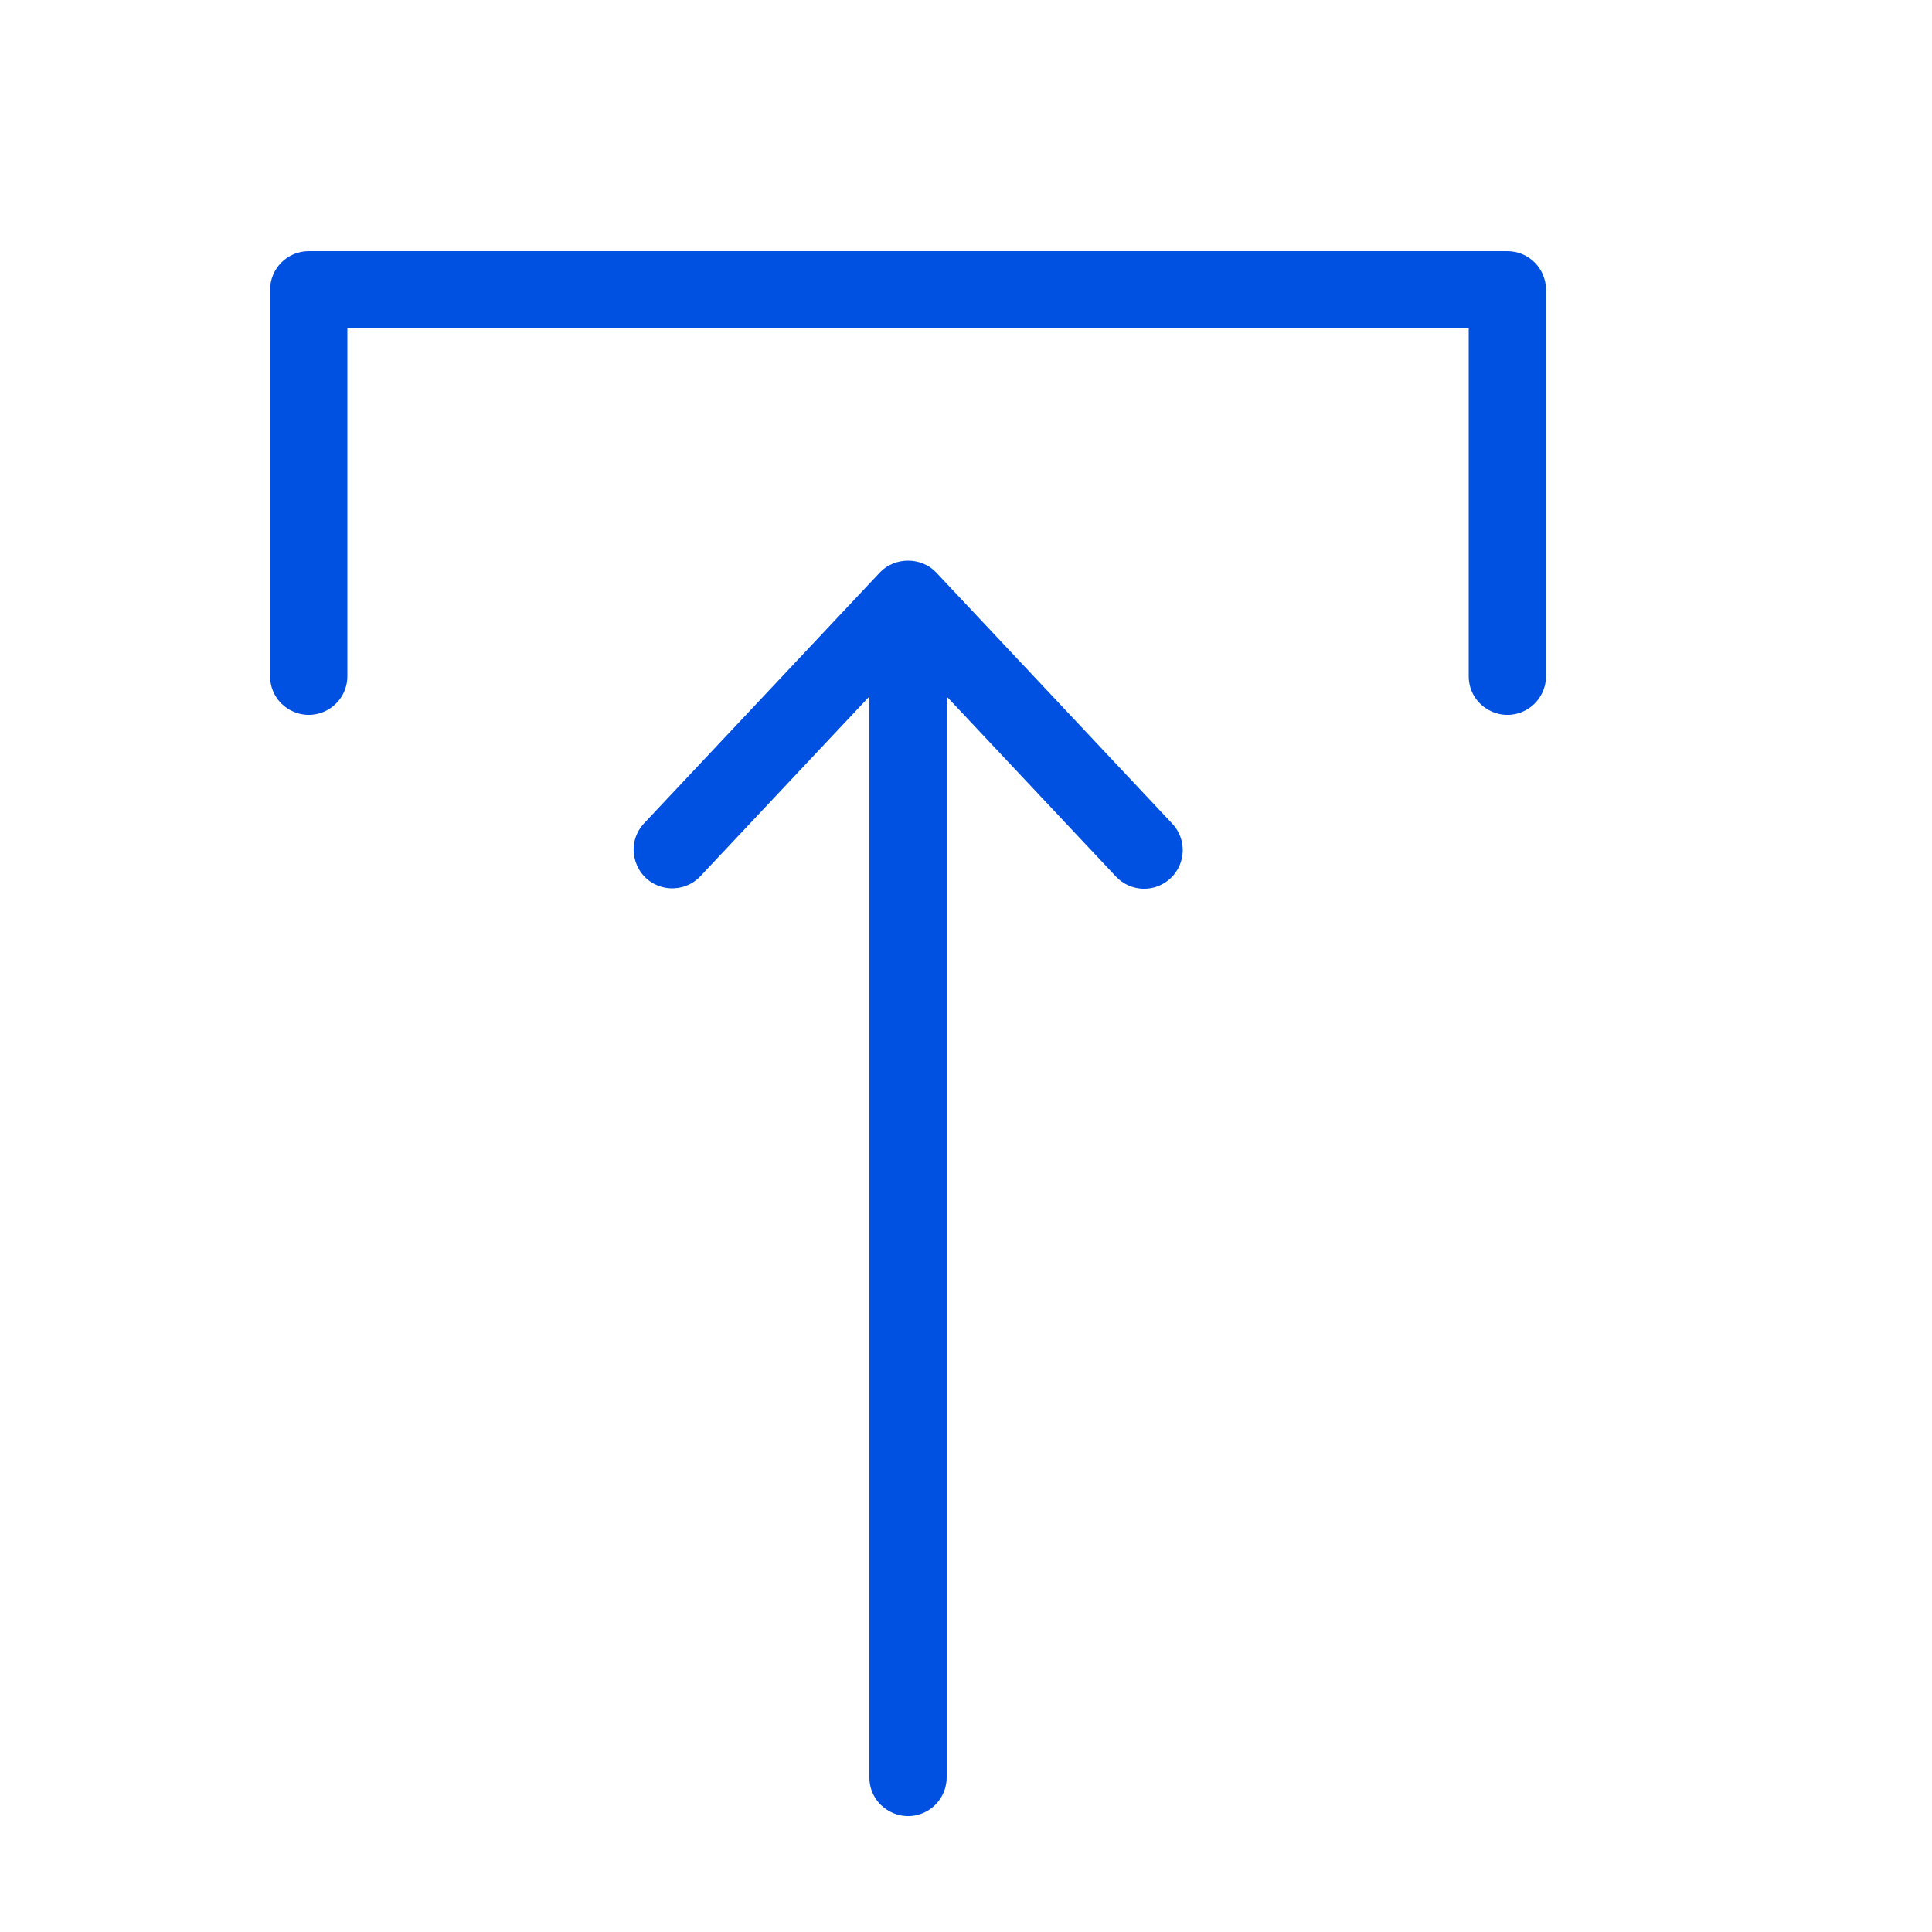
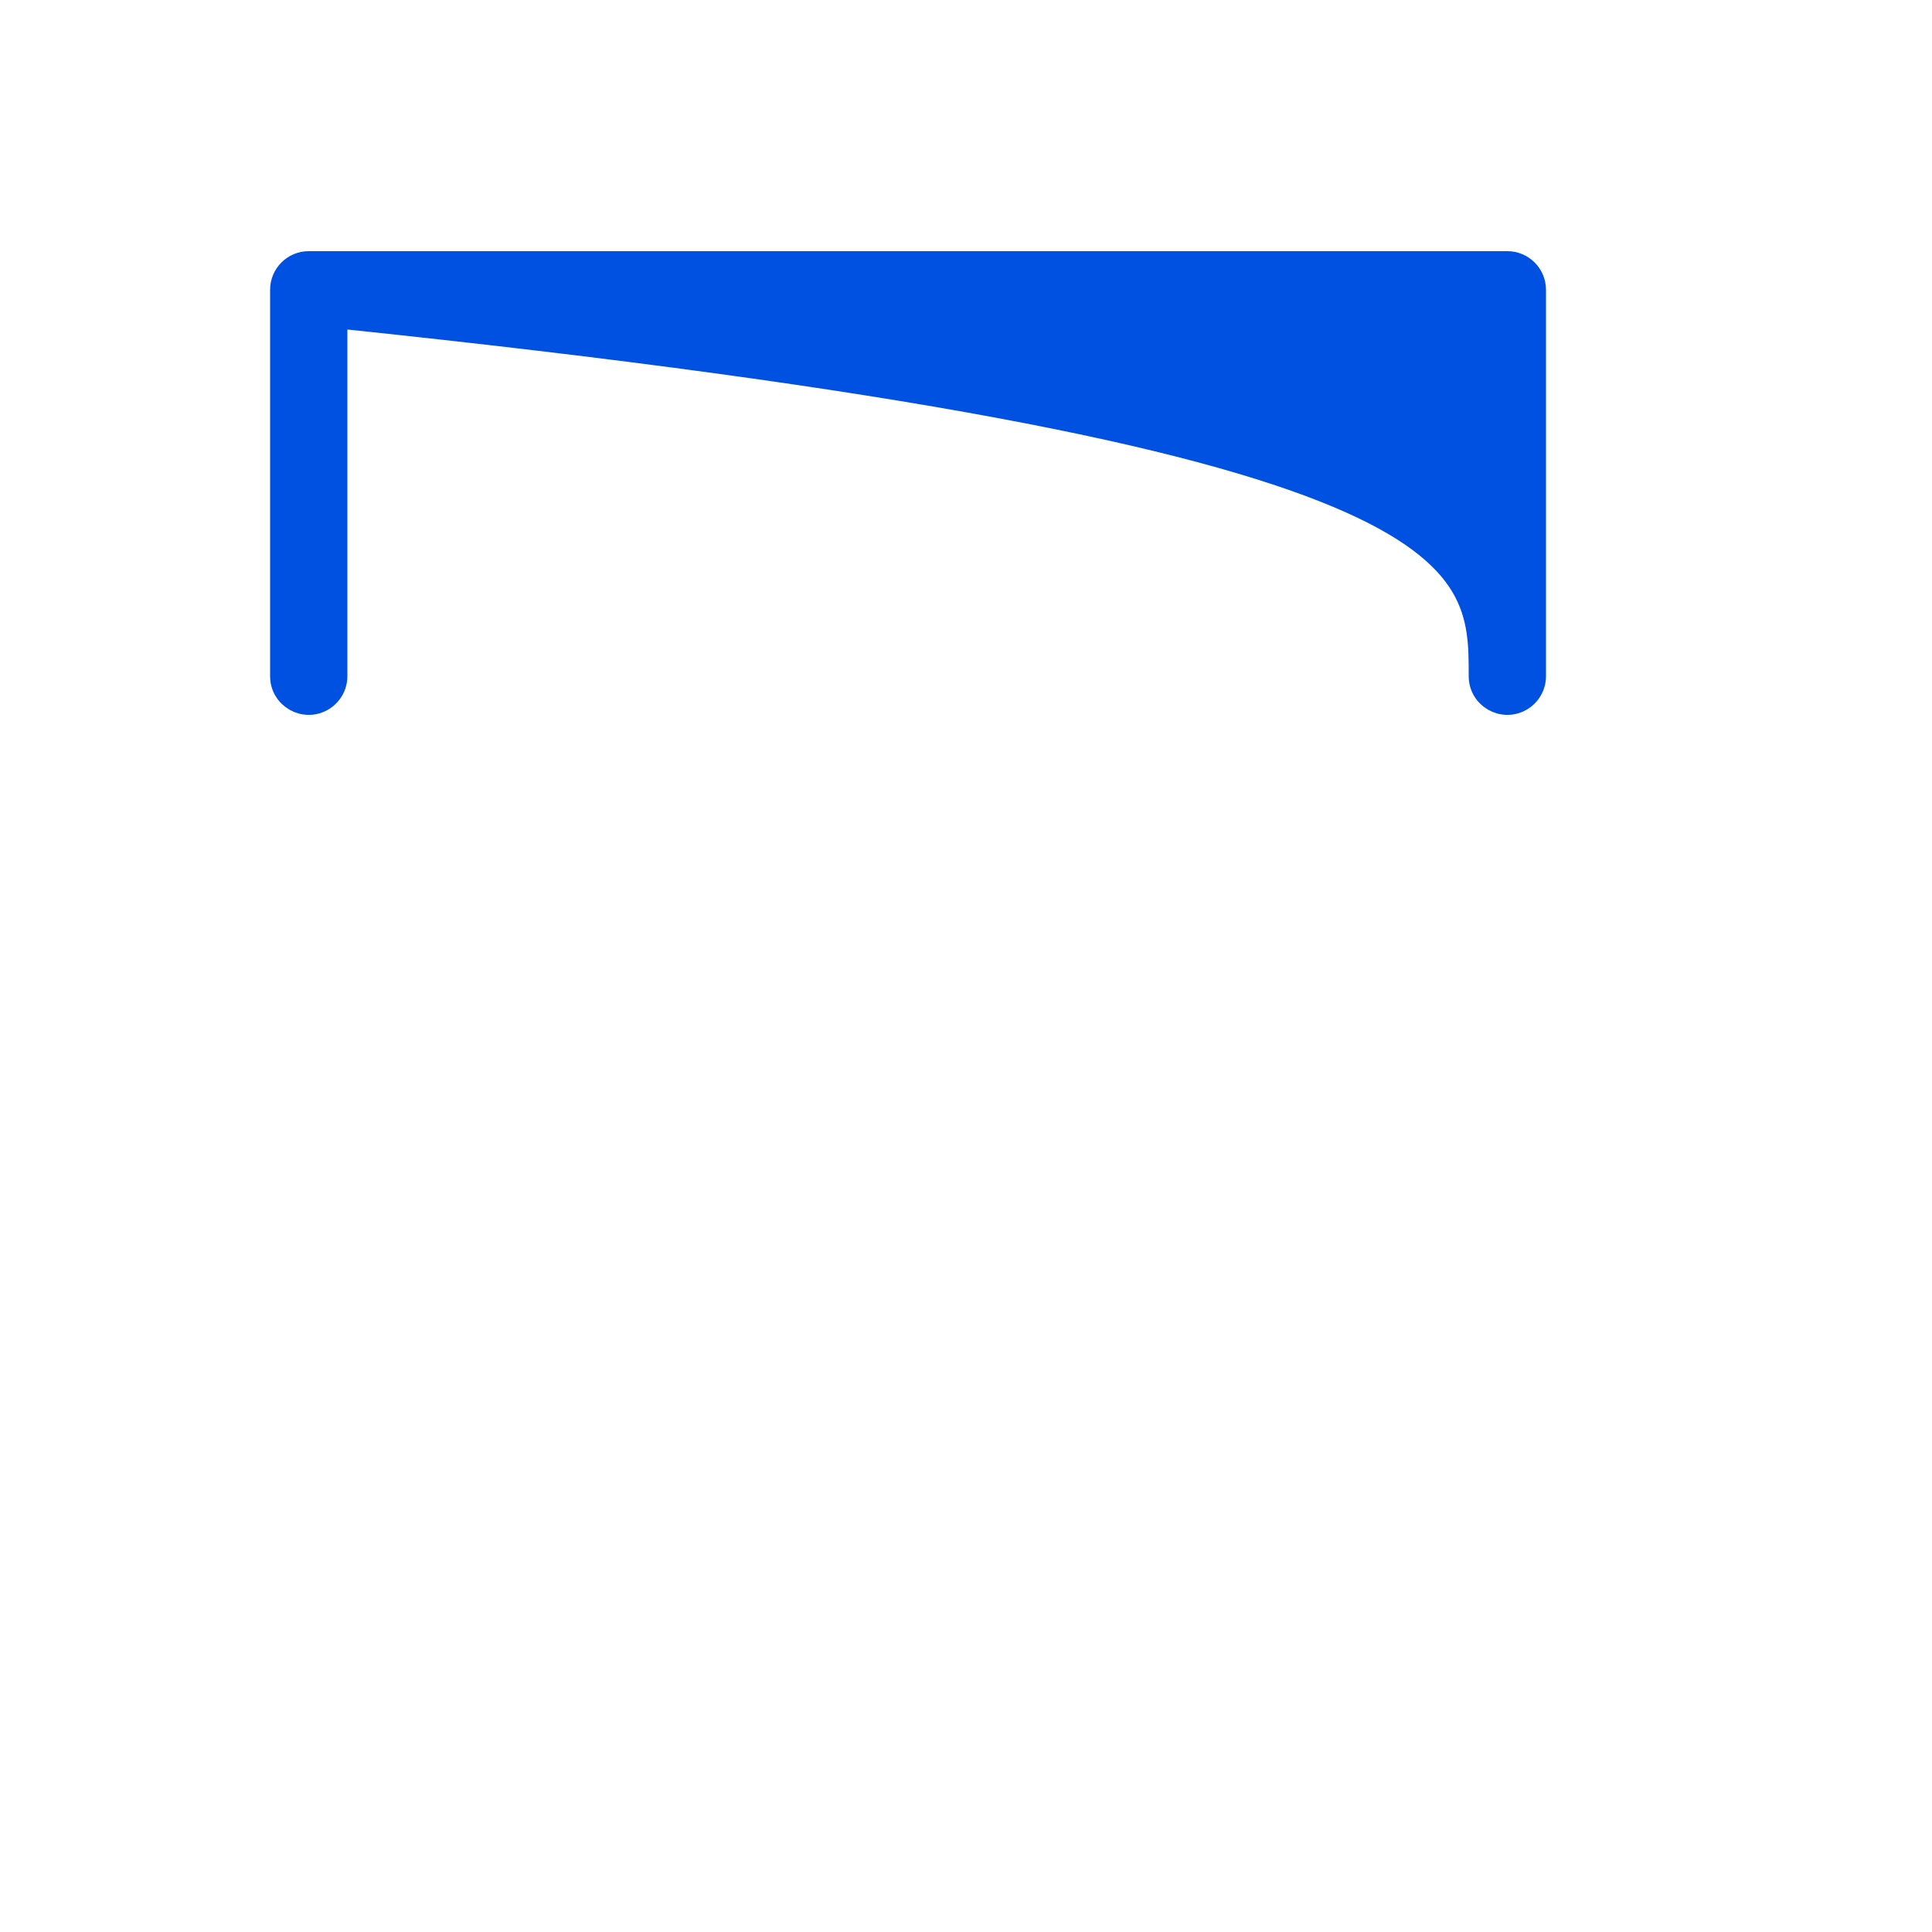
<svg xmlns="http://www.w3.org/2000/svg" viewBox="1950 2450 100 100" width="100" height="100">
-   <path fill="#0051e1" stroke="#0051e1" fill-opacity="1" stroke-width="1" stroke-opacity="1" color="rgb(51, 51, 51)" fill-rule="evenodd" font-size-adjust="none" id="tSvg17c7f6da0dd" title="Path 2" d="M 2028.02 2463.5 C 2007.34 2463.5 1986.66 2463.5 1965.98 2463.5 C 1965.152 2463.5 1964.48 2464.172 1964.48 2465 C 1964.48 2471.667 1964.48 2478.333 1964.48 2485 C 1964.48 2486.155 1965.73 2486.876 1966.73 2486.299 C 1967.194 2486.031 1967.48 2485.536 1967.48 2485 C 1967.48 2478.833 1967.48 2472.667 1967.48 2466.5 C 1987.16 2466.5 2006.84 2466.5 2026.52 2466.5 C 2026.52 2472.667 2026.52 2478.833 2026.52 2485 C 2026.52 2486.155 2027.77 2486.876 2028.77 2486.299 C 2029.234 2486.031 2029.52 2485.536 2029.52 2485 C 2029.52 2478.333 2029.52 2471.667 2029.52 2465C 2029.52 2464.172 2028.848 2463.5 2028.02 2463.5Z" />
-   <path fill="#0051e1" stroke="#0051e1" fill-opacity="1" stroke-width="1" stroke-opacity="1" color="rgb(51, 51, 51)" fill-rule="evenodd" font-size-adjust="none" id="tSvgcc11c91339" title="Path 3" d="M 1998.093 2479.973 C 1997.527 2479.369 1996.474 2479.369 1995.907 2479.973 C 1991.834 2484.306 1987.76 2488.64 1983.687 2492.973 C 1982.911 2493.828 1983.351 2495.202 1984.479 2495.447 C 1984.985 2495.557 1985.511 2495.399 1985.872 2495.028 C 1989.081 2491.614 1992.29 2488.2 1995.499 2484.786 C 1995.499 2503.857 1995.499 2522.929 1995.499 2542 C 1995.499 2543.155 1996.749 2543.876 1997.749 2543.299 C 1998.213 2543.031 1998.499 2542.536 1998.499 2542 C 1998.499 2522.929 1998.499 2503.857 1998.499 2484.786 C 2001.708 2488.2 2004.917 2491.614 2008.126 2495.028 C 2008.693 2495.633 2009.643 2495.663 2010.246 2495.094 C 2010.85 2494.527 2010.879 2493.577 2010.311 2492.974C 2006.238 2488.64 2002.166 2484.307 1998.093 2479.973Z" />
+   <path fill="#0051e1" stroke="#0051e1" fill-opacity="1" stroke-width="1" stroke-opacity="1" color="rgb(51, 51, 51)" fill-rule="evenodd" font-size-adjust="none" id="tSvg17c7f6da0dd" title="Path 2" d="M 2028.02 2463.5 C 2007.34 2463.5 1986.66 2463.5 1965.98 2463.5 C 1965.152 2463.5 1964.48 2464.172 1964.48 2465 C 1964.48 2471.667 1964.48 2478.333 1964.48 2485 C 1964.48 2486.155 1965.73 2486.876 1966.73 2486.299 C 1967.194 2486.031 1967.48 2485.536 1967.48 2485 C 1967.48 2478.833 1967.48 2472.667 1967.48 2466.5 C 2026.52 2472.667 2026.52 2478.833 2026.52 2485 C 2026.52 2486.155 2027.77 2486.876 2028.77 2486.299 C 2029.234 2486.031 2029.52 2485.536 2029.52 2485 C 2029.52 2478.333 2029.52 2471.667 2029.52 2465C 2029.52 2464.172 2028.848 2463.5 2028.02 2463.5Z" />
  <defs> </defs>
</svg>